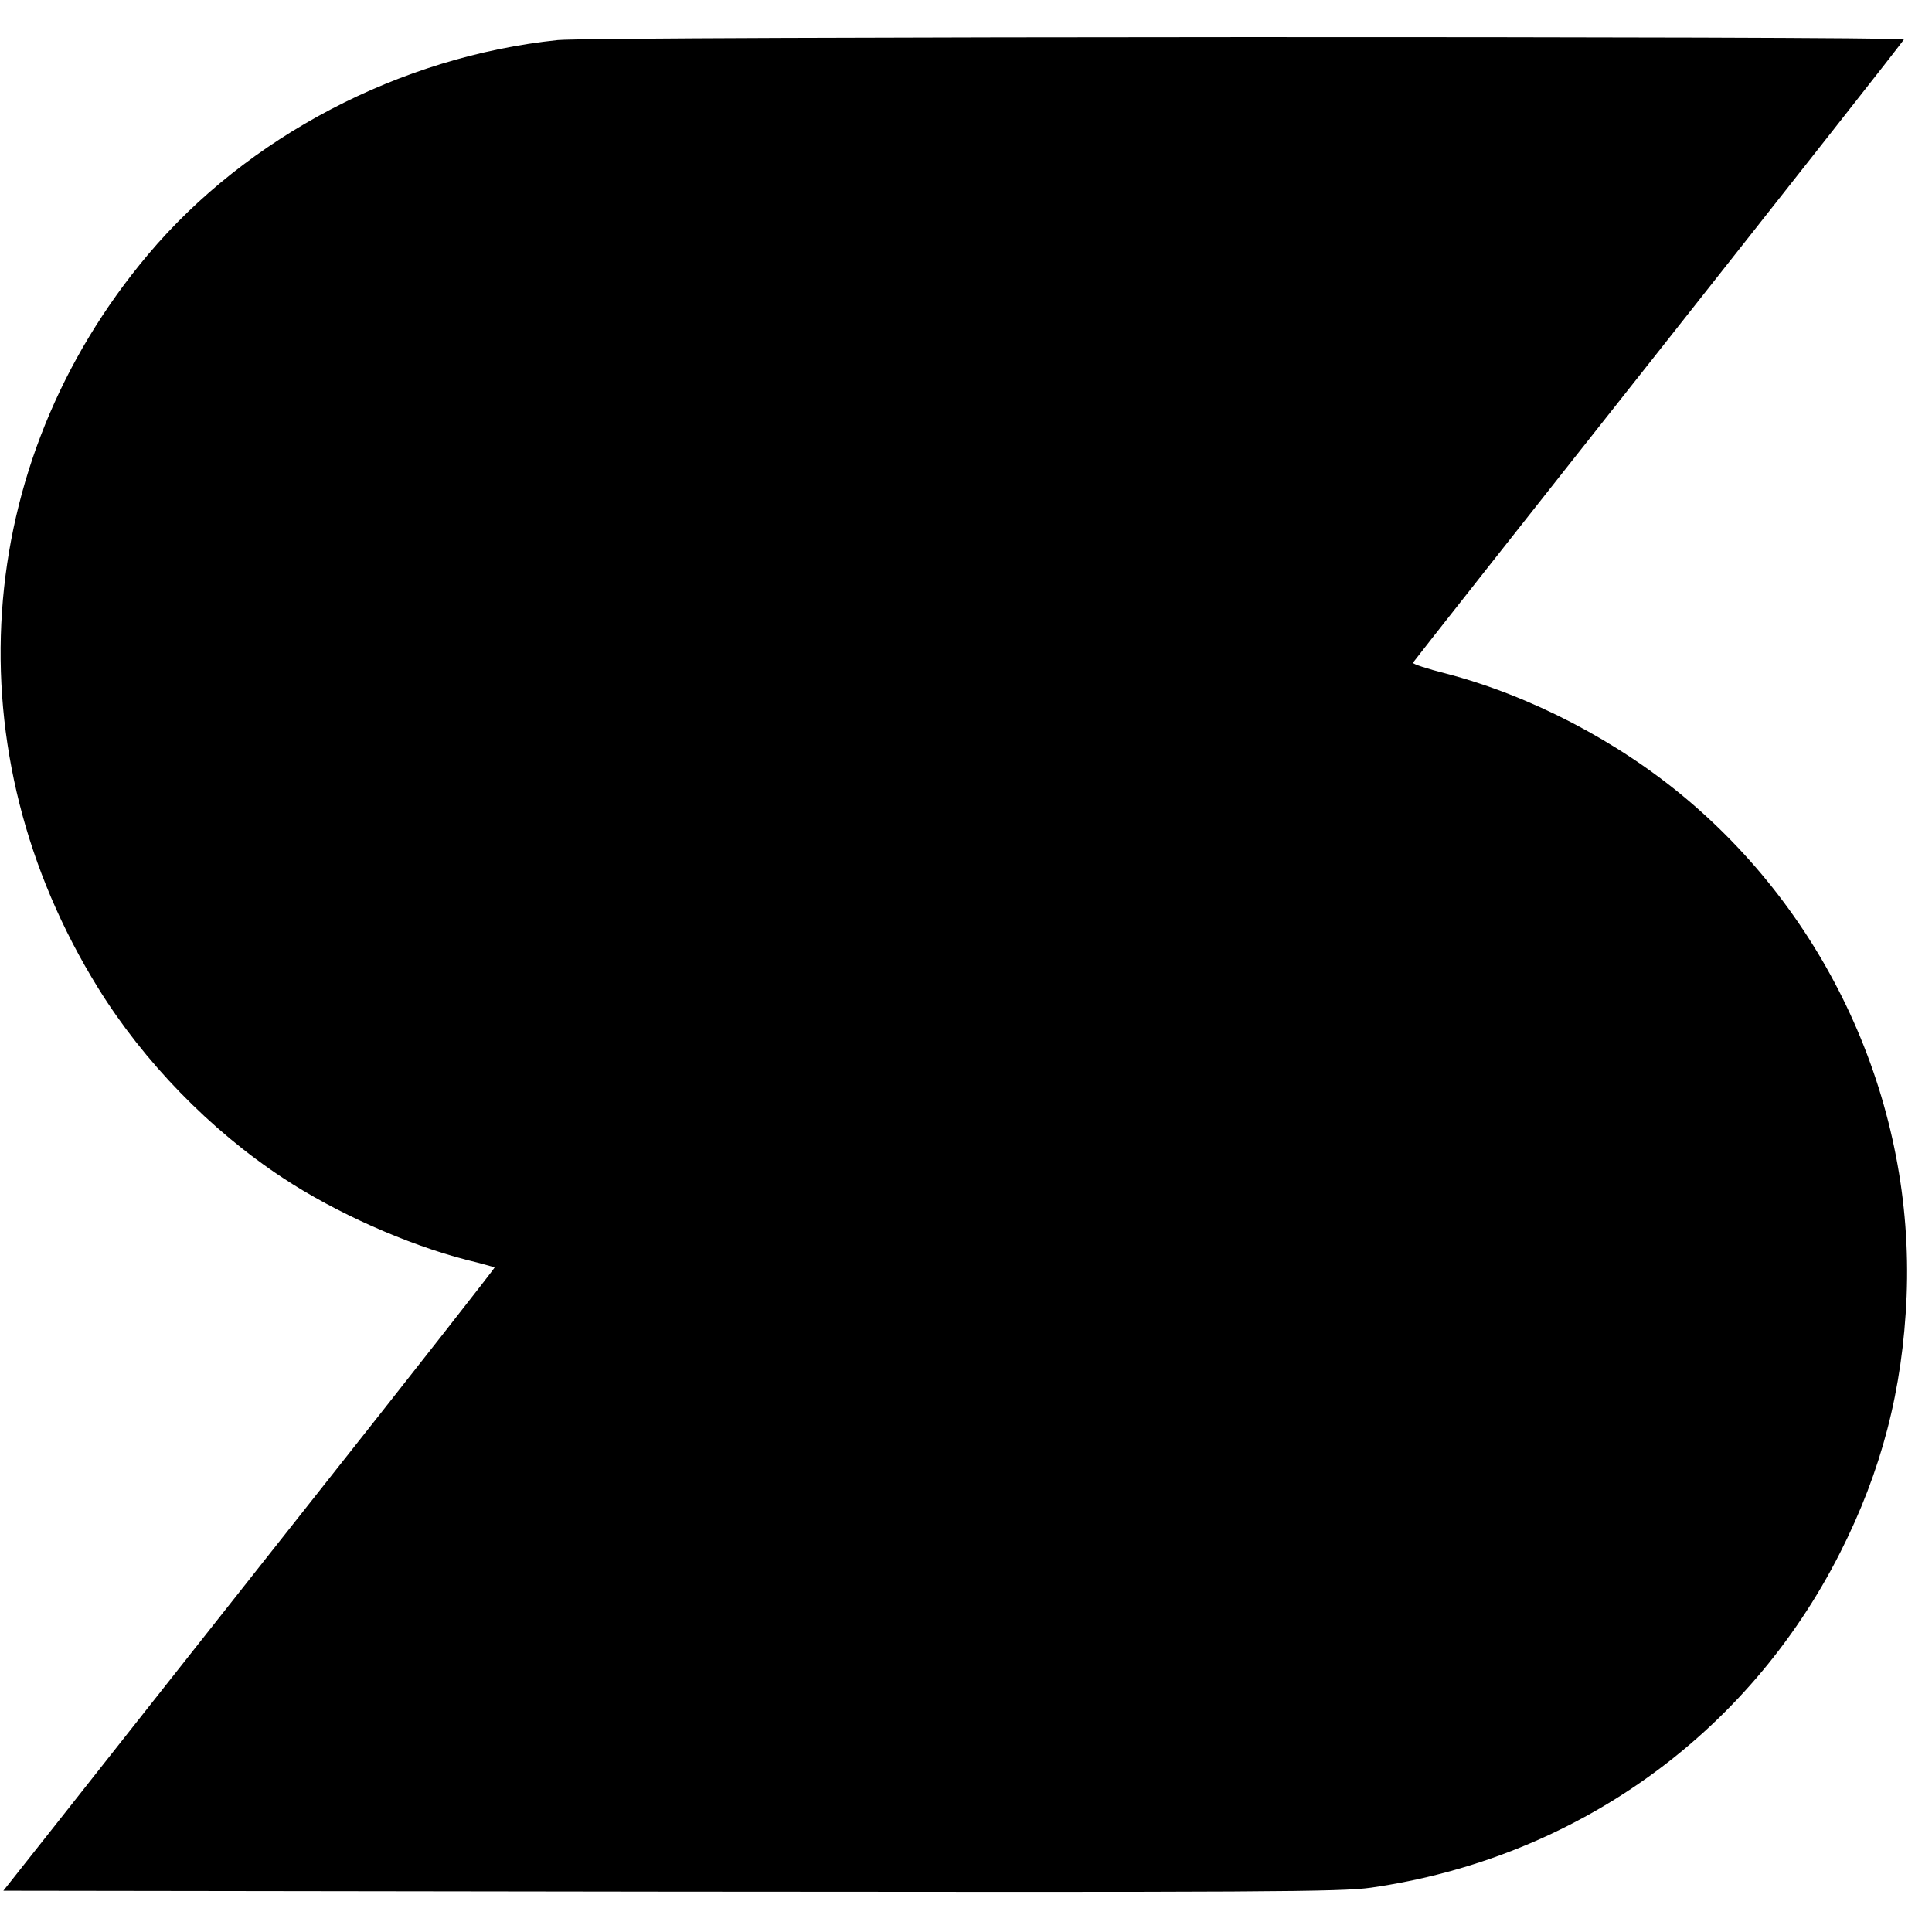
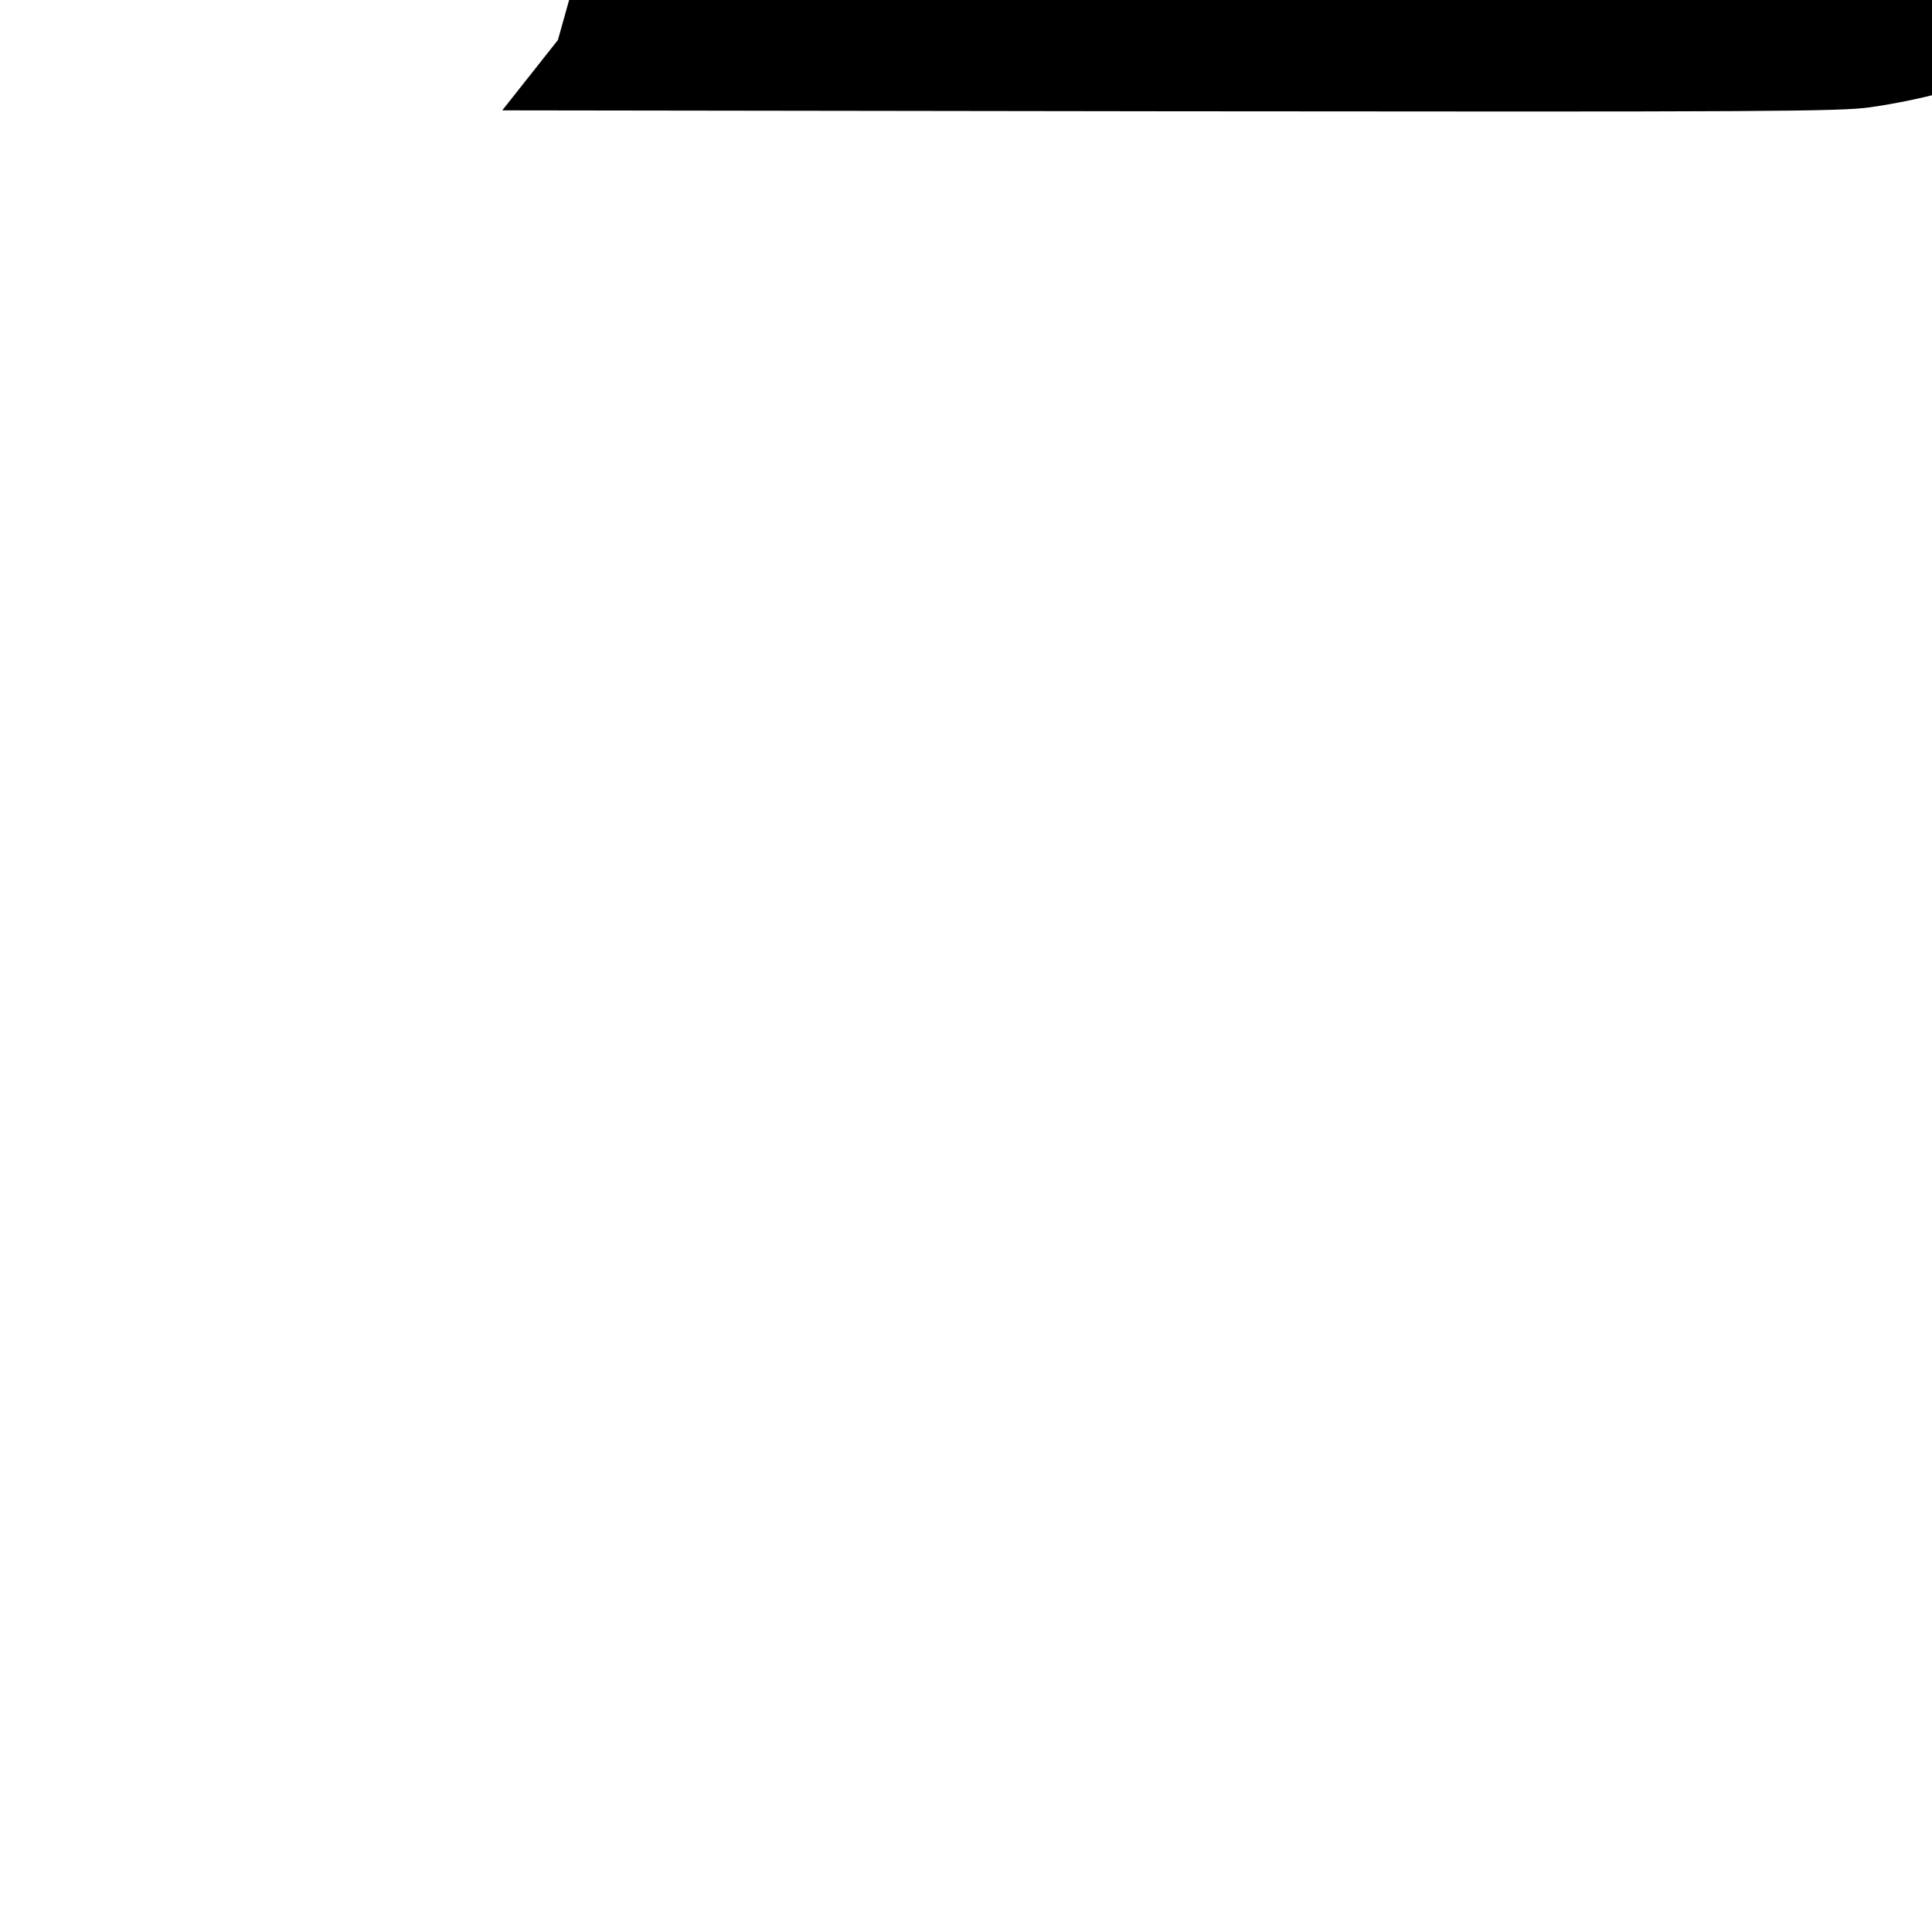
<svg xmlns="http://www.w3.org/2000/svg" version="1.0" width="632pt" height="632pt" viewBox="0 0 632 632" preserveAspectRatio="xMidYMid meet">
  <g transform="translate(0,632) scale(0.1,-0.1)" fill="#000000" stroke="none">
-     <path d="M1825 6189 c-517 -54 -1016 -316 -1341 -702 -578 -687 -641 -1628 -163 -2399 149 -241 367 -465 604 -621 174 -115 407 -218 600 -268 50 -12 91 -24 93 -25 2 -1 -277 -357 -620 -790 -343 -434 -705 -892 -805 -1019 l-182 -230 2182 -3 c1946 -2 2194 -1 2292 13 667 96 1232 499 1534 1095 136 268 205 533 218 840 25 619 -244 1227 -722 1628 -225 189 -510 337 -786 409 -60 15 -108 31 -107 35 2 4 363 462 803 1018 440 557 802 1016 803 1021 5 11 -4292 10 -4403 -2z" />
+     <path d="M1825 6189 l-182 -230 2182 -3 c1946 -2 2194 -1 2292 13 667 96 1232 499 1534 1095 136 268 205 533 218 840 25 619 -244 1227 -722 1628 -225 189 -510 337 -786 409 -60 15 -108 31 -107 35 2 4 363 462 803 1018 440 557 802 1016 803 1021 5 11 -4292 10 -4403 -2z" />
  </g>
</svg>